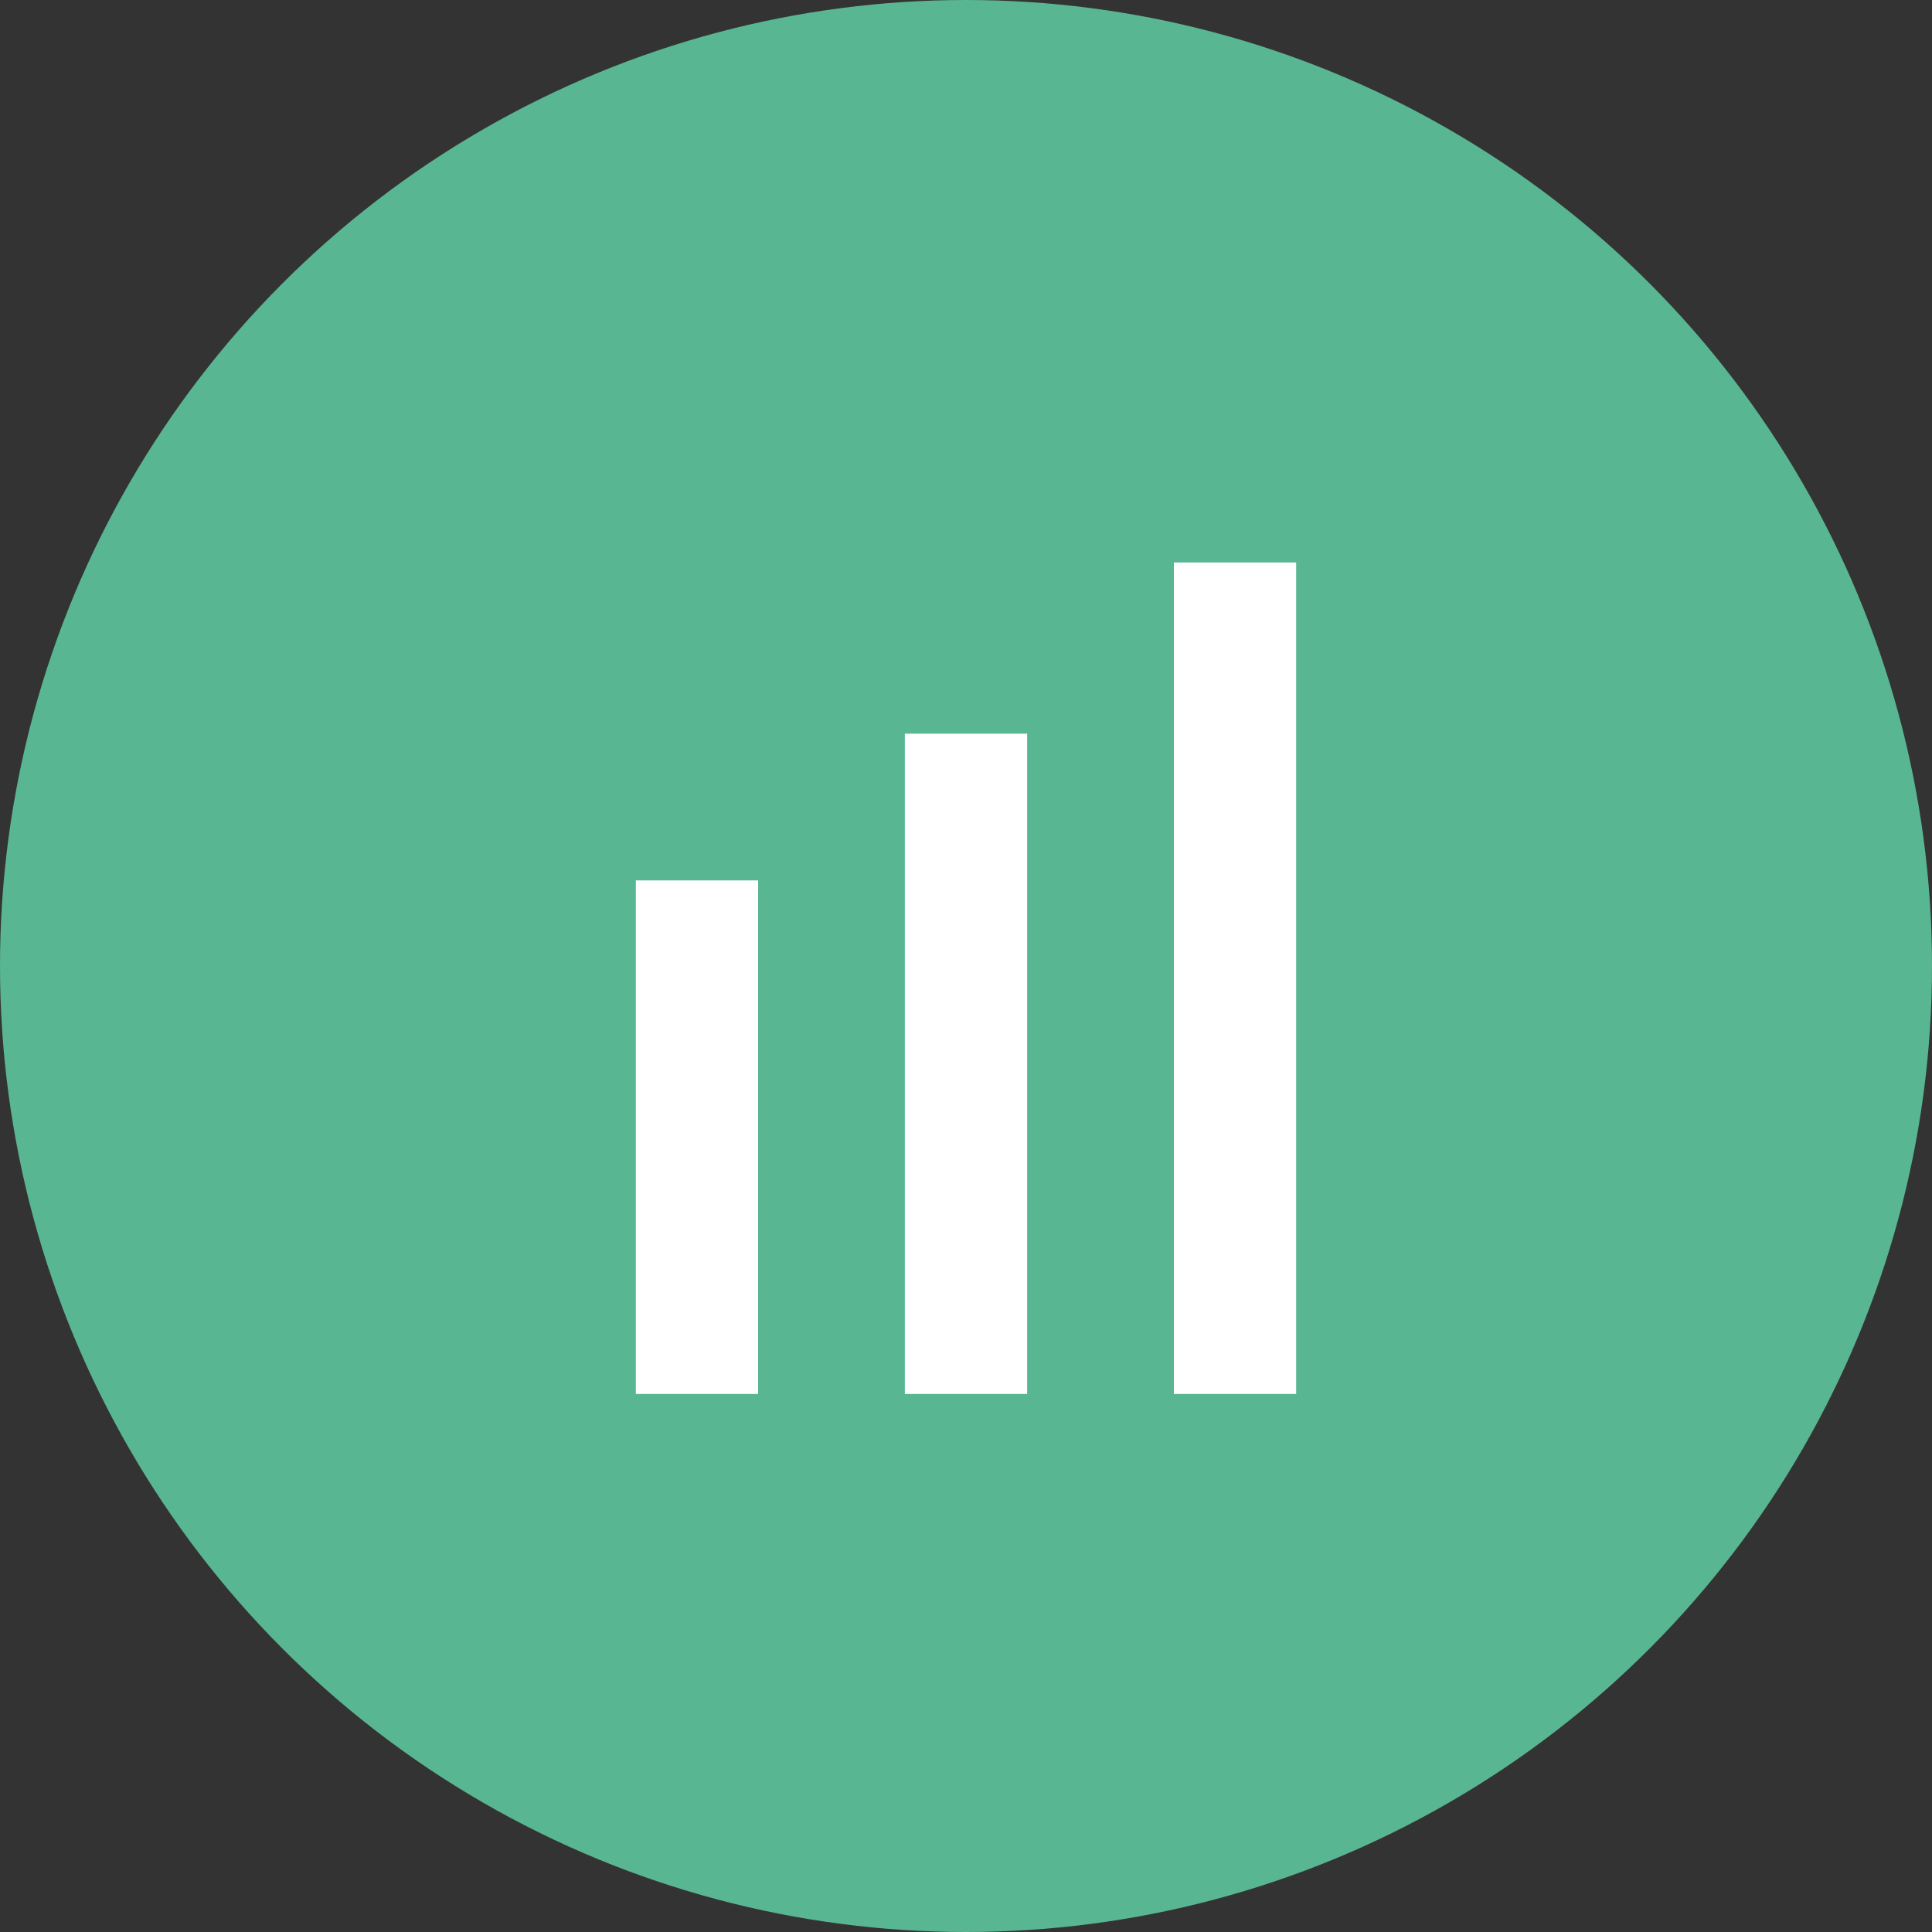
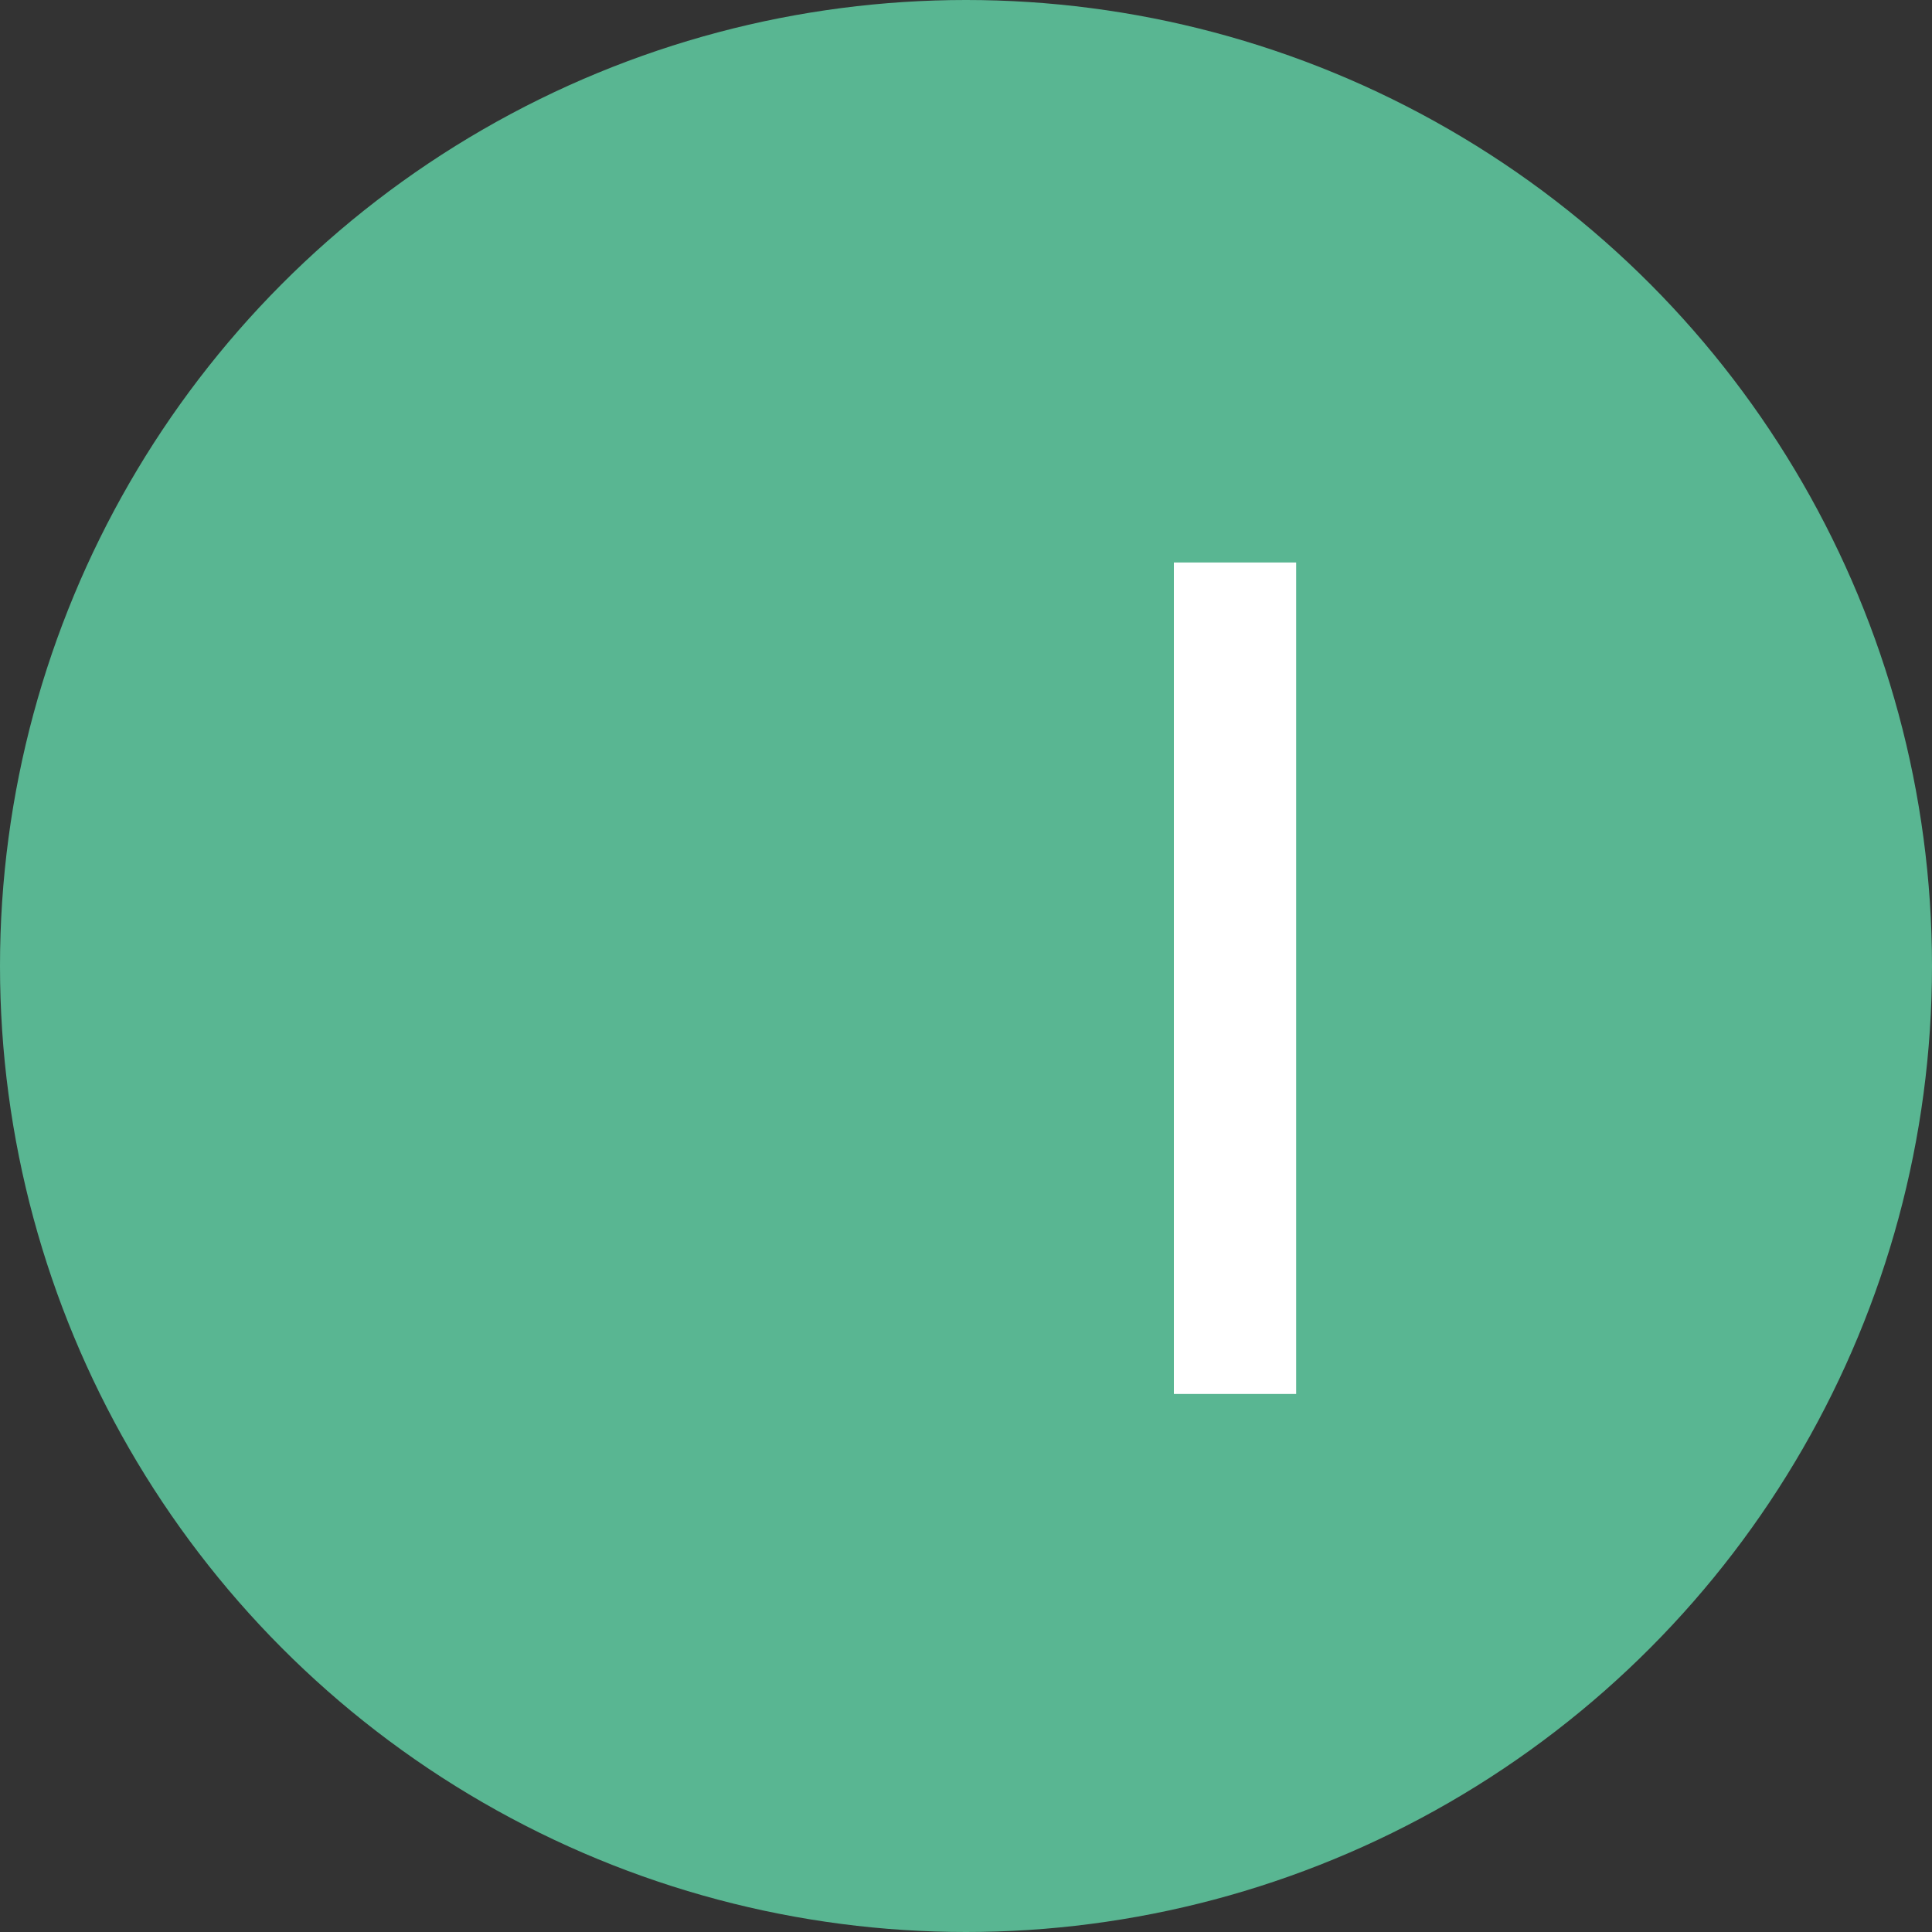
<svg xmlns="http://www.w3.org/2000/svg" width="79px" height="79px" viewBox="0 0 79 79" version="1.1">
  <rect x="0" y="0" width="79" height="79" fill="#333333" stroke="none" />
  <title>Rental Yield</title>
  <g id="Page-1" stroke="none" stroke-width="1" fill="none" fill-rule="evenodd">
    <g id="Properties_Details_2" transform="translate(-1039, -1627)">
      <g id="Rental-Yield" transform="translate(1039, 1627)">
        <circle id="Oval" fill="#59B692" cx="39.5" cy="39.5" r="39.5" />
        <g id="Group-14" transform="translate(26, 23)" fill="#FFFFFF">
          <rect id="Rectangle" x="22" y="0" width="5" height="34" />
-           <rect id="Rectangle-Copy-6" x="11" y="7" width="5" height="27" />
-           <rect id="Rectangle-Copy-7" x="0" y="13" width="5" height="21" />
        </g>
      </g>
    </g>
  </g>
</svg>